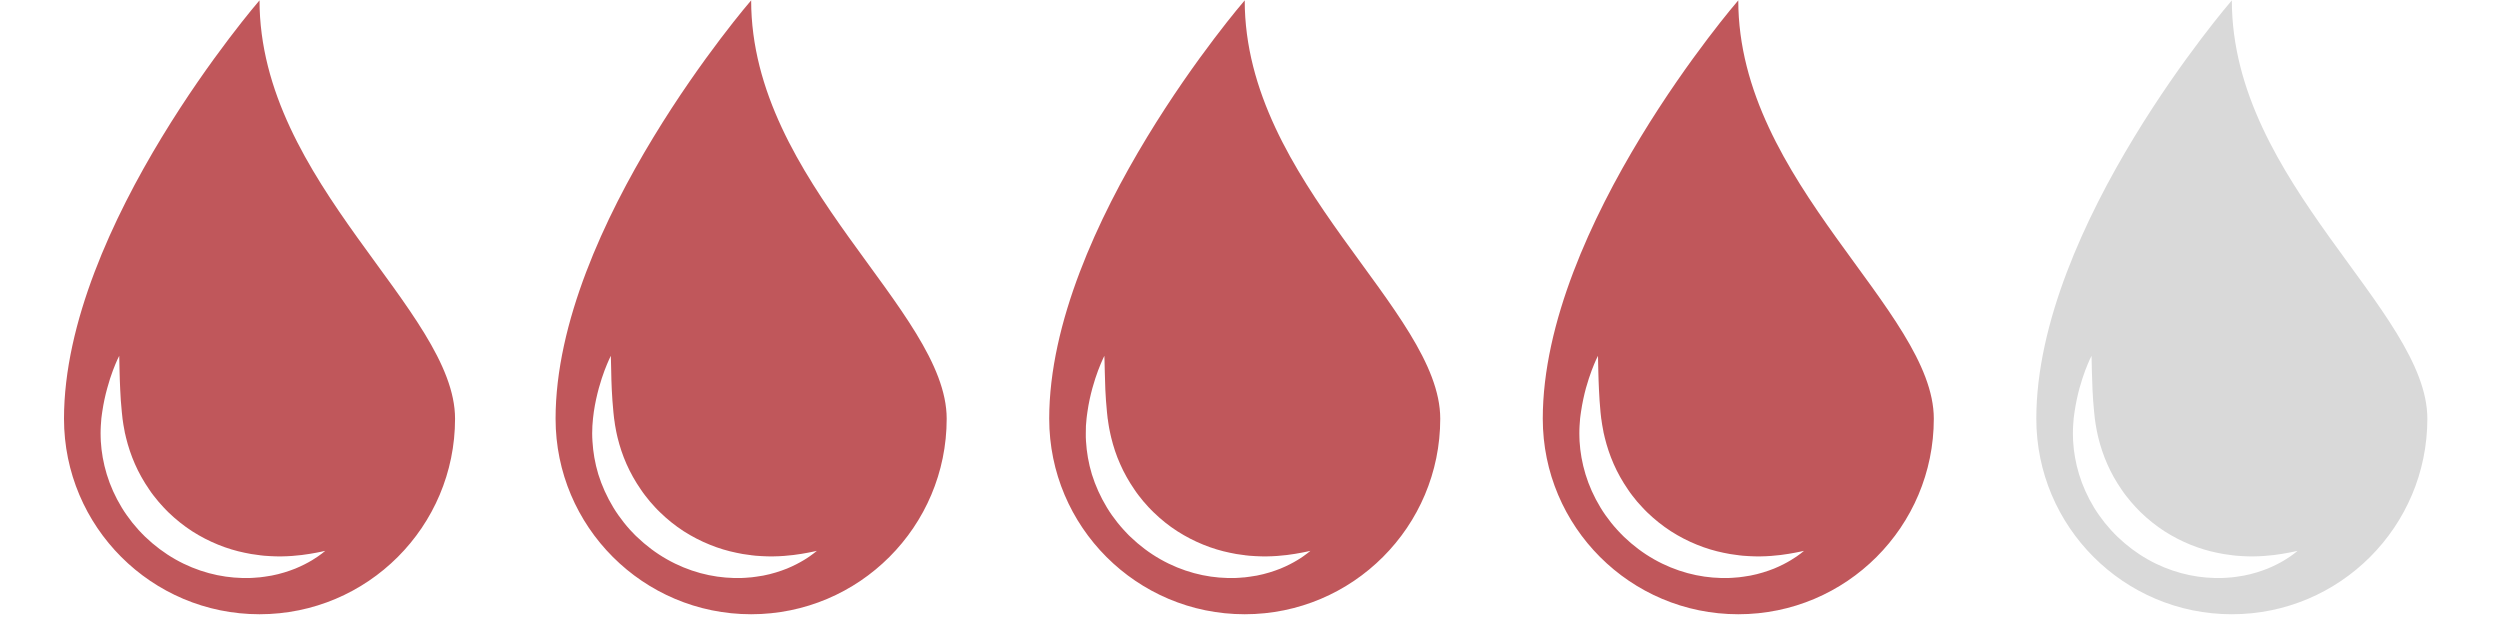
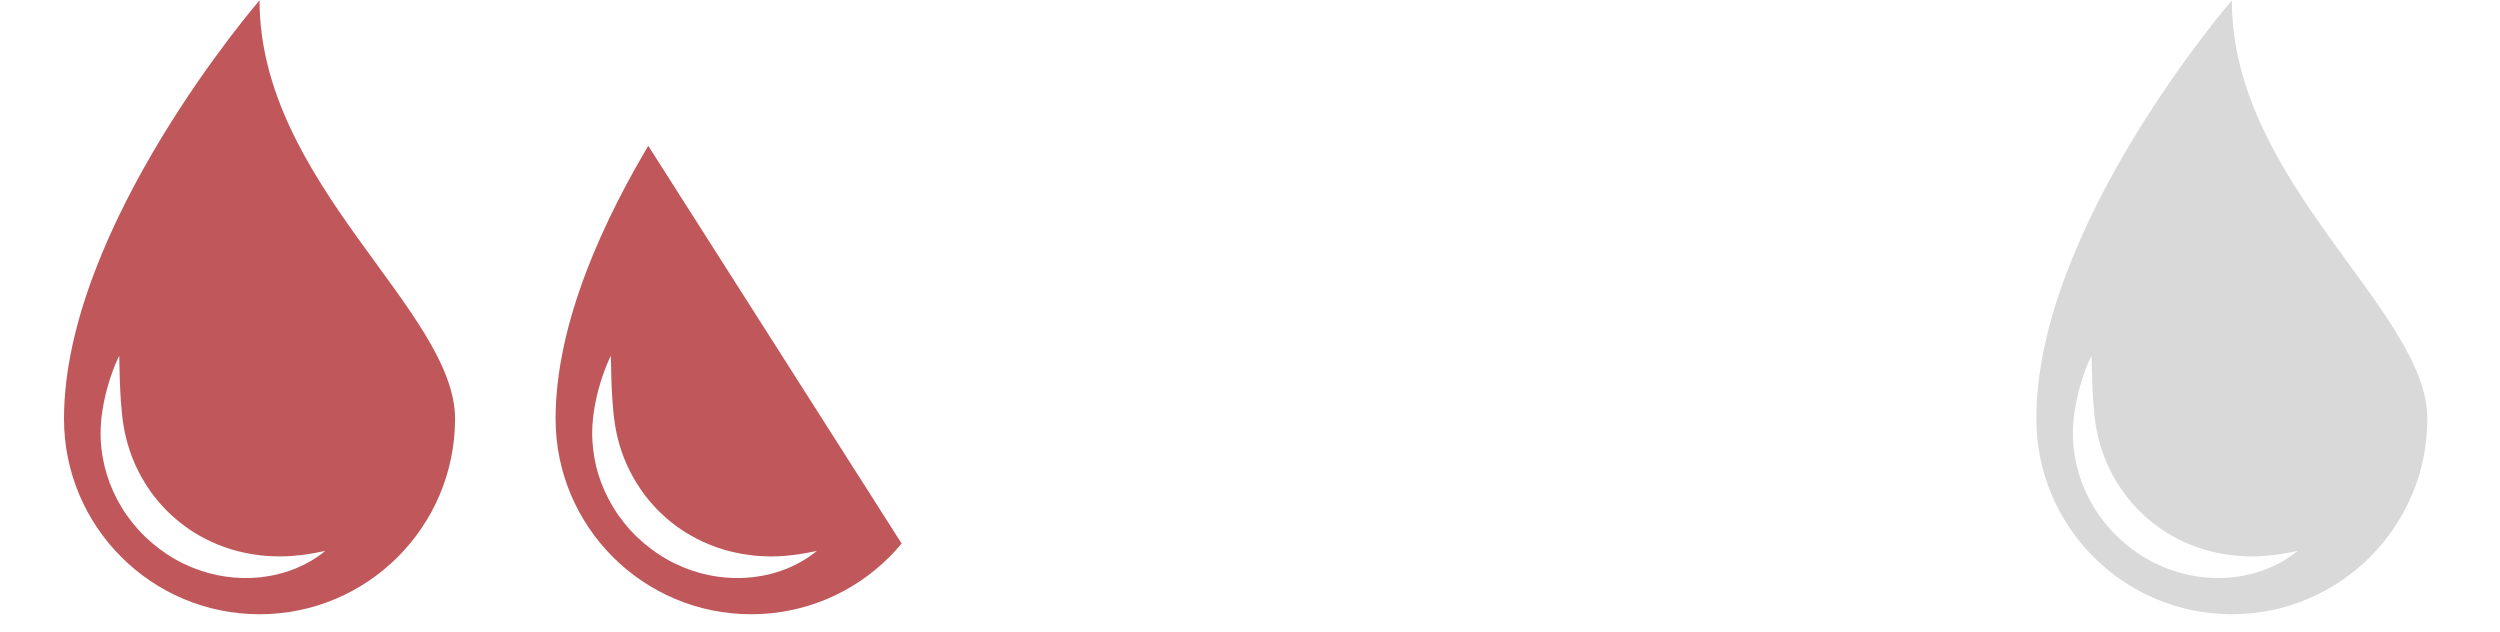
<svg xmlns="http://www.w3.org/2000/svg" width="190" zoomAndPan="magnify" viewBox="0 0 142.5 36" height="48" preserveAspectRatio="xMidYMid meet" version="1.0">
  <defs>
    <clipPath id="cc88fc4f2a">
      <path d="M 3.648 0.02 L 25.938 0.02 L 25.938 35.012 L 3.648 35.012 Z M 3.648 0.02 " clip-rule="nonzero" />
    </clipPath>
    <clipPath id="00c6b24b67">
-       <path d="M 31.668 0.02 L 53.961 0.02 L 53.961 35.012 L 31.668 35.012 Z M 31.668 0.02 " clip-rule="nonzero" />
+       <path d="M 31.668 0.02 L 53.961 35.012 L 31.668 35.012 Z M 31.668 0.02 " clip-rule="nonzero" />
    </clipPath>
    <clipPath id="b26f2de623">
-       <path d="M 59.805 0.02 L 82.094 0.02 L 82.094 35.012 L 59.805 35.012 Z M 59.805 0.02 " clip-rule="nonzero" />
-     </clipPath>
+       </clipPath>
    <clipPath id="0105f7d166">
-       <path d="M 87.938 0.02 L 110.227 0.02 L 110.227 35.012 L 87.938 35.012 Z M 87.938 0.02 " clip-rule="nonzero" />
-     </clipPath>
+       </clipPath>
    <clipPath id="b47434719d">
      <path d="M 116.07 0.02 L 138.359 0.02 L 138.359 35.012 L 116.07 35.012 Z M 116.07 0.02 " clip-rule="nonzero" />
    </clipPath>
  </defs>
  <g clip-path="url(#cc88fc4f2a)">
    <path fill="#c0575b" d="M 18.355 31.547 C 18.23 31.641 18.043 31.781 17.793 31.93 C 17.539 32.082 17.219 32.25 16.832 32.41 C 16.445 32.562 15.992 32.711 15.48 32.809 C 15.355 32.832 15.223 32.852 15.09 32.871 C 15.02 32.883 14.953 32.891 14.883 32.898 L 14.832 32.906 L 14.805 32.906 L 14.793 32.91 C 14.758 32.91 14.781 32.91 14.77 32.91 L 14.766 32.91 C 14.734 32.914 14.699 32.914 14.668 32.918 C 14.602 32.922 14.535 32.93 14.469 32.934 C 14.402 32.938 14.336 32.945 14.258 32.945 C 14.109 32.945 13.949 32.949 13.797 32.945 C 13.191 32.93 12.547 32.844 11.902 32.668 C 11.254 32.492 10.605 32.23 9.988 31.879 C 9.375 31.531 8.793 31.094 8.273 30.594 C 8.207 30.535 8.145 30.469 8.082 30.402 L 7.898 30.207 C 7.777 30.074 7.664 29.938 7.547 29.797 C 7.328 29.516 7.117 29.227 6.934 28.922 C 6.566 28.316 6.281 27.68 6.086 27.039 C 5.891 26.398 5.781 25.758 5.746 25.152 C 5.742 25.074 5.742 25 5.738 24.926 C 5.734 24.852 5.73 24.777 5.734 24.703 C 5.738 24.559 5.734 24.414 5.746 24.273 C 5.758 24.129 5.766 23.992 5.777 23.852 C 5.785 23.789 5.793 23.727 5.801 23.664 C 5.809 23.602 5.82 23.535 5.828 23.473 C 5.902 22.969 6.004 22.516 6.113 22.125 C 6.219 21.73 6.332 21.395 6.434 21.121 C 6.535 20.848 6.629 20.641 6.691 20.496 C 6.758 20.355 6.797 20.281 6.797 20.281 C 6.797 20.281 6.801 20.363 6.801 20.52 C 6.805 20.676 6.812 20.898 6.816 21.188 C 6.824 21.473 6.832 21.816 6.852 22.207 C 6.867 22.598 6.898 23.035 6.945 23.5 C 6.957 23.617 6.969 23.738 6.984 23.863 L 6.984 23.867 C 6.984 23.871 6.984 23.863 6.984 23.871 L 6.984 23.879 L 6.988 23.902 L 6.996 23.945 C 7 23.977 7.004 24.004 7.008 24.035 C 7.016 24.094 7.027 24.156 7.035 24.215 C 7.055 24.336 7.078 24.457 7.102 24.578 C 7.109 24.641 7.125 24.703 7.141 24.762 C 7.156 24.824 7.168 24.887 7.184 24.949 C 7.305 25.445 7.473 25.953 7.691 26.449 C 7.91 26.949 8.188 27.441 8.508 27.906 C 8.664 28.145 8.844 28.363 9.027 28.586 C 9.07 28.641 9.121 28.695 9.168 28.746 C 9.215 28.801 9.262 28.855 9.312 28.906 C 9.414 29.008 9.508 29.117 9.613 29.215 C 10.027 29.613 10.477 29.973 10.953 30.281 C 11.43 30.586 11.93 30.844 12.434 31.047 C 12.941 31.254 13.453 31.406 13.953 31.508 C 14.016 31.523 14.074 31.531 14.133 31.543 C 14.195 31.555 14.254 31.566 14.312 31.578 C 14.367 31.59 14.438 31.598 14.504 31.605 C 14.57 31.617 14.633 31.625 14.699 31.633 C 14.73 31.637 14.766 31.641 14.797 31.645 L 14.805 31.648 C 14.797 31.648 14.824 31.648 14.793 31.648 L 14.805 31.648 L 14.828 31.652 L 14.871 31.656 C 14.934 31.66 14.992 31.668 15.051 31.676 C 15.168 31.684 15.285 31.691 15.398 31.699 C 15.855 31.727 16.281 31.715 16.66 31.688 C 17.043 31.66 17.379 31.617 17.656 31.57 C 17.797 31.547 17.922 31.523 18.031 31.504 C 18.137 31.48 18.23 31.465 18.305 31.449 C 18.457 31.414 18.539 31.398 18.539 31.398 C 18.539 31.398 18.477 31.449 18.355 31.547 Z M 14.793 0.02 C 14.793 0.02 3.648 12.891 3.648 23.867 C 3.648 30.02 8.637 35.012 14.793 35.012 C 20.949 35.012 25.938 30.02 25.938 23.867 C 25.938 17.711 14.793 10.418 14.793 0.02 " fill-opacity="1" fill-rule="nonzero" />
  </g>
  <g clip-path="url(#00c6b24b67)">
    <path fill="#c0575b" d="M 46.375 31.547 C 46.25 31.641 46.066 31.781 45.812 31.93 C 45.559 32.082 45.242 32.25 44.855 32.41 C 44.469 32.562 44.016 32.711 43.504 32.809 C 43.375 32.832 43.246 32.852 43.109 32.871 C 43.043 32.883 42.977 32.891 42.906 32.898 L 42.855 32.906 L 42.828 32.906 L 42.816 32.91 C 42.781 32.91 42.801 32.91 42.793 32.91 L 42.785 32.91 C 42.754 32.914 42.723 32.914 42.688 32.918 C 42.625 32.922 42.559 32.93 42.492 32.934 C 42.426 32.938 42.359 32.945 42.281 32.945 C 42.129 32.945 41.969 32.949 41.816 32.945 C 41.211 32.93 40.57 32.844 39.922 32.668 C 39.277 32.492 38.629 32.23 38.012 31.879 C 37.395 31.531 36.816 31.094 36.297 30.594 C 36.23 30.535 36.168 30.469 36.105 30.402 L 35.918 30.207 C 35.797 30.074 35.684 29.938 35.57 29.797 C 35.348 29.516 35.141 29.227 34.957 28.922 C 34.59 28.316 34.305 27.68 34.105 27.039 C 33.91 26.398 33.805 25.758 33.77 25.152 C 33.766 25.074 33.762 25 33.758 24.926 C 33.754 24.852 33.754 24.777 33.754 24.703 C 33.758 24.559 33.758 24.414 33.766 24.273 C 33.777 24.129 33.789 23.992 33.801 23.852 C 33.809 23.789 33.816 23.727 33.824 23.664 C 33.832 23.602 33.84 23.535 33.848 23.473 C 33.922 22.969 34.027 22.516 34.133 22.125 C 34.242 21.73 34.355 21.395 34.457 21.121 C 34.559 20.848 34.652 20.641 34.715 20.496 C 34.781 20.355 34.816 20.281 34.816 20.281 C 34.816 20.281 34.82 20.363 34.824 20.52 C 34.828 20.676 34.832 20.898 34.84 21.188 C 34.844 21.473 34.852 21.816 34.871 22.207 C 34.891 22.598 34.918 23.035 34.965 23.5 C 34.977 23.617 34.992 23.738 35.004 23.863 L 35.004 23.867 C 35.004 23.871 35.004 23.863 35.008 23.871 L 35.008 23.879 L 35.012 23.902 L 35.016 23.945 C 35.023 23.977 35.027 24.004 35.031 24.035 C 35.039 24.094 35.047 24.156 35.055 24.215 C 35.074 24.336 35.102 24.457 35.121 24.578 C 35.133 24.641 35.148 24.703 35.16 24.762 C 35.176 24.824 35.191 24.887 35.203 24.949 C 35.324 25.445 35.492 25.953 35.711 26.449 C 35.934 26.949 36.207 27.441 36.531 27.906 C 36.688 28.145 36.867 28.363 37.047 28.586 C 37.094 28.641 37.141 28.695 37.191 28.746 C 37.238 28.801 37.281 28.855 37.332 28.906 C 37.434 29.008 37.527 29.117 37.637 29.215 C 38.047 29.613 38.496 29.973 38.973 30.281 C 39.453 30.586 39.949 30.844 40.457 31.047 C 40.961 31.254 41.477 31.406 41.977 31.508 C 42.039 31.523 42.098 31.531 42.156 31.543 C 42.215 31.555 42.273 31.566 42.332 31.578 C 42.387 31.59 42.457 31.598 42.523 31.605 C 42.59 31.617 42.656 31.625 42.723 31.633 C 42.754 31.637 42.785 31.641 42.82 31.645 L 42.824 31.648 C 42.82 31.648 42.844 31.648 42.816 31.648 L 42.828 31.648 L 42.848 31.652 L 42.895 31.656 C 42.953 31.66 43.012 31.668 43.07 31.676 C 43.188 31.684 43.305 31.691 43.418 31.699 C 43.875 31.727 44.301 31.715 44.684 31.688 C 45.062 31.66 45.398 31.617 45.68 31.57 C 45.816 31.547 45.941 31.523 46.051 31.504 C 46.16 31.48 46.254 31.465 46.328 31.449 C 46.48 31.414 46.562 31.398 46.562 31.398 C 46.562 31.398 46.496 31.449 46.375 31.547 Z M 42.816 0.02 C 42.816 0.02 31.668 12.891 31.668 23.867 C 31.668 30.02 36.66 35.012 42.816 35.012 C 48.969 35.012 53.961 30.02 53.961 23.867 C 53.961 17.711 42.816 10.418 42.816 0.02 " fill-opacity="1" fill-rule="nonzero" />
  </g>
  <g clip-path="url(#b26f2de623)">
-     <path fill="#c0575b" d="M 74.508 31.547 C 74.383 31.641 74.199 31.781 73.945 31.93 C 73.695 32.082 73.375 32.25 72.988 32.41 C 72.602 32.562 72.148 32.711 71.637 32.809 C 71.512 32.832 71.379 32.852 71.242 32.871 C 71.176 32.883 71.109 32.891 71.039 32.898 L 70.988 32.906 L 70.961 32.906 L 70.949 32.91 C 70.914 32.91 70.934 32.91 70.926 32.91 L 70.922 32.91 C 70.887 32.914 70.855 32.914 70.82 32.918 C 70.758 32.922 70.691 32.93 70.625 32.934 C 70.559 32.938 70.492 32.945 70.414 32.945 C 70.262 32.945 70.105 32.949 69.953 32.945 C 69.348 32.93 68.703 32.844 68.059 32.668 C 67.41 32.492 66.762 32.23 66.145 31.879 C 65.527 31.531 64.949 31.094 64.43 30.594 C 64.363 30.535 64.301 30.469 64.238 30.402 L 64.055 30.207 C 63.934 30.074 63.816 29.938 63.703 29.797 C 63.48 29.516 63.273 29.227 63.09 28.922 C 62.723 28.316 62.438 27.68 62.238 27.039 C 62.043 26.398 61.938 25.758 61.902 25.152 C 61.898 25.074 61.895 25 61.891 24.926 C 61.891 24.852 61.887 24.777 61.891 24.703 C 61.891 24.559 61.891 24.414 61.898 24.273 C 61.91 24.129 61.922 23.992 61.934 23.852 C 61.941 23.789 61.949 23.727 61.957 23.664 C 61.965 23.602 61.973 23.535 61.984 23.473 C 62.055 22.969 62.16 22.516 62.266 22.125 C 62.375 21.73 62.488 21.395 62.59 21.121 C 62.691 20.848 62.785 20.641 62.848 20.496 C 62.914 20.355 62.949 20.281 62.949 20.281 C 62.949 20.281 62.953 20.363 62.957 20.52 C 62.961 20.676 62.965 20.898 62.973 21.188 C 62.98 21.473 62.988 21.816 63.004 22.207 C 63.023 22.598 63.051 23.035 63.098 23.5 C 63.113 23.617 63.125 23.738 63.137 23.863 L 63.137 23.867 C 63.137 23.871 63.141 23.863 63.141 23.871 L 63.141 23.879 L 63.145 23.902 L 63.152 23.945 C 63.156 23.977 63.16 24.004 63.164 24.035 C 63.172 24.094 63.18 24.156 63.191 24.215 C 63.207 24.336 63.234 24.457 63.258 24.578 C 63.266 24.641 63.281 24.703 63.297 24.762 C 63.309 24.824 63.324 24.887 63.34 24.949 C 63.461 25.445 63.625 25.953 63.848 26.449 C 64.066 26.949 64.344 27.441 64.664 27.906 C 64.82 28.145 65 28.363 65.18 28.586 C 65.227 28.641 65.277 28.695 65.324 28.746 C 65.371 28.801 65.414 28.855 65.465 28.906 C 65.566 29.008 65.664 29.117 65.77 29.215 C 66.18 29.613 66.629 29.973 67.109 30.281 C 67.586 30.586 68.086 30.844 68.59 31.047 C 69.098 31.254 69.609 31.406 70.109 31.508 C 70.172 31.523 70.23 31.531 70.289 31.543 C 70.348 31.555 70.406 31.566 70.465 31.578 C 70.523 31.59 70.59 31.598 70.656 31.605 C 70.723 31.617 70.789 31.625 70.855 31.633 C 70.887 31.637 70.922 31.641 70.953 31.645 L 70.957 31.648 C 70.953 31.648 70.977 31.648 70.949 31.648 L 70.961 31.648 L 70.98 31.652 L 71.027 31.656 C 71.086 31.66 71.145 31.668 71.203 31.676 C 71.324 31.684 71.438 31.691 71.555 31.699 C 72.008 31.727 72.438 31.715 72.816 31.688 C 73.199 31.66 73.535 31.617 73.812 31.57 C 73.949 31.547 74.074 31.523 74.184 31.504 C 74.293 31.48 74.387 31.465 74.461 31.449 C 74.613 31.414 74.695 31.398 74.695 31.398 C 74.695 31.398 74.633 31.449 74.508 31.547 Z M 70.949 0.02 C 70.949 0.02 59.805 12.891 59.805 23.867 C 59.805 30.02 64.793 35.012 70.949 35.012 C 77.102 35.012 82.094 30.02 82.094 23.867 C 82.094 17.711 70.949 10.418 70.949 0.02 " fill-opacity="1" fill-rule="nonzero" />
-   </g>
+     </g>
  <g clip-path="url(#0105f7d166)">
    <path fill="#c0575b" d="M 102.645 31.547 C 102.52 31.641 102.332 31.781 102.078 31.93 C 101.828 32.082 101.508 32.25 101.121 32.41 C 100.734 32.562 100.281 32.711 99.77 32.809 C 99.645 32.832 99.512 32.852 99.379 32.871 C 99.309 32.883 99.242 32.891 99.172 32.898 L 99.121 32.906 L 99.094 32.906 L 99.082 32.91 C 99.047 32.91 99.07 32.91 99.059 32.91 L 99.055 32.91 C 99.02 32.914 98.988 32.914 98.957 32.918 C 98.891 32.922 98.824 32.93 98.758 32.934 C 98.691 32.938 98.625 32.945 98.547 32.945 C 98.395 32.945 98.238 32.949 98.086 32.945 C 97.48 32.93 96.836 32.844 96.191 32.668 C 95.543 32.492 94.895 32.23 94.277 31.879 C 93.66 31.531 93.082 31.094 92.562 30.594 C 92.496 30.535 92.434 30.469 92.371 30.402 L 92.188 30.207 C 92.066 30.074 91.949 29.938 91.836 29.797 C 91.613 29.516 91.406 29.227 91.223 28.922 C 90.855 28.316 90.57 27.68 90.375 27.039 C 90.18 26.398 90.07 25.758 90.035 25.152 C 90.031 25.074 90.027 25 90.027 24.926 C 90.023 24.852 90.02 24.777 90.023 24.703 C 90.027 24.559 90.023 24.414 90.035 24.273 C 90.043 24.129 90.055 23.992 90.066 23.852 C 90.074 23.789 90.082 23.727 90.09 23.664 C 90.098 23.602 90.105 23.535 90.117 23.473 C 90.191 22.969 90.293 22.516 90.398 22.125 C 90.508 21.73 90.621 21.395 90.723 21.121 C 90.824 20.848 90.918 20.641 90.98 20.496 C 91.047 20.355 91.086 20.281 91.086 20.281 C 91.086 20.281 91.09 20.363 91.09 20.52 C 91.094 20.676 91.098 20.898 91.105 21.188 C 91.113 21.473 91.121 21.816 91.141 22.207 C 91.156 22.598 91.188 23.035 91.23 23.5 C 91.246 23.617 91.258 23.738 91.27 23.863 L 91.273 23.867 C 91.273 23.871 91.273 23.863 91.273 23.871 L 91.273 23.879 L 91.277 23.902 L 91.285 23.945 C 91.289 23.977 91.293 24.004 91.297 24.035 C 91.305 24.094 91.312 24.156 91.324 24.215 C 91.344 24.336 91.367 24.457 91.391 24.578 C 91.398 24.641 91.414 24.703 91.43 24.762 C 91.441 24.824 91.457 24.887 91.473 24.949 C 91.594 25.445 91.762 25.953 91.98 26.449 C 92.199 26.949 92.477 27.441 92.797 27.906 C 92.953 28.145 93.133 28.363 93.312 28.586 C 93.359 28.641 93.41 28.695 93.457 28.746 C 93.504 28.801 93.551 28.855 93.602 28.906 C 93.699 29.008 93.797 29.117 93.902 29.215 C 94.316 29.613 94.766 29.973 95.242 30.281 C 95.719 30.586 96.219 30.844 96.723 31.047 C 97.23 31.254 97.742 31.406 98.242 31.508 C 98.305 31.523 98.363 31.531 98.422 31.543 C 98.48 31.555 98.543 31.566 98.602 31.578 C 98.656 31.59 98.727 31.598 98.789 31.605 C 98.855 31.617 98.922 31.625 98.988 31.633 C 99.02 31.637 99.055 31.641 99.086 31.645 L 99.09 31.648 C 99.086 31.648 99.113 31.648 99.082 31.648 L 99.094 31.648 L 99.117 31.652 L 99.16 31.656 C 99.219 31.66 99.281 31.668 99.34 31.676 C 99.457 31.684 99.57 31.691 99.688 31.699 C 100.145 31.727 100.57 31.715 100.949 31.688 C 101.332 31.66 101.668 31.617 101.945 31.57 C 102.086 31.547 102.207 31.523 102.316 31.504 C 102.426 31.48 102.52 31.465 102.594 31.449 C 102.746 31.414 102.828 31.398 102.828 31.398 C 102.828 31.398 102.766 31.449 102.645 31.547 Z M 99.082 0.02 C 99.082 0.02 87.938 12.891 87.938 23.867 C 87.938 30.02 92.926 35.012 99.082 35.012 C 105.238 35.012 110.227 30.02 110.227 23.867 C 110.227 17.711 99.082 10.418 99.082 0.02 " fill-opacity="1" fill-rule="nonzero" />
  </g>
  <g clip-path="url(#b47434719d)">
    <path fill="#d9d9d9" d="M 130.777 31.547 C 130.652 31.641 130.465 31.781 130.215 31.93 C 129.961 32.082 129.641 32.25 129.254 32.41 C 128.867 32.562 128.414 32.711 127.902 32.809 C 127.777 32.832 127.645 32.852 127.512 32.871 C 127.441 32.883 127.375 32.891 127.305 32.898 L 127.254 32.906 L 127.227 32.906 L 127.215 32.91 C 127.18 32.91 127.203 32.91 127.191 32.91 L 127.188 32.91 C 127.156 32.914 127.121 32.914 127.09 32.918 C 127.023 32.922 126.957 32.93 126.891 32.934 C 126.824 32.938 126.758 32.945 126.68 32.945 C 126.531 32.945 126.371 32.949 126.219 32.945 C 125.613 32.93 124.969 32.844 124.324 32.668 C 123.676 32.492 123.027 32.23 122.41 31.879 C 121.797 31.531 121.215 31.094 120.695 30.594 C 120.629 30.535 120.566 30.469 120.504 30.402 L 120.32 30.207 C 120.199 30.074 120.086 29.938 119.969 29.797 C 119.75 29.516 119.539 29.227 119.355 28.922 C 118.988 28.316 118.703 27.68 118.508 27.039 C 118.312 26.398 118.203 25.758 118.168 25.152 C 118.164 25.074 118.164 25 118.16 24.926 C 118.156 24.852 118.152 24.777 118.156 24.703 C 118.16 24.559 118.156 24.414 118.168 24.273 C 118.18 24.129 118.188 23.992 118.199 23.852 C 118.207 23.789 118.215 23.727 118.223 23.664 C 118.23 23.602 118.242 23.535 118.25 23.473 C 118.324 22.969 118.426 22.516 118.531 22.125 C 118.641 21.73 118.754 21.395 118.855 21.121 C 118.957 20.848 119.051 20.641 119.113 20.496 C 119.18 20.355 119.219 20.281 119.219 20.281 C 119.219 20.281 119.223 20.363 119.223 20.52 C 119.227 20.676 119.234 20.898 119.238 21.188 C 119.246 21.473 119.254 21.816 119.273 22.207 C 119.289 22.598 119.32 23.035 119.367 23.5 C 119.379 23.617 119.391 23.738 119.406 23.863 L 119.406 23.867 C 119.406 23.871 119.406 23.863 119.406 23.871 L 119.406 23.879 L 119.41 23.902 L 119.418 23.945 C 119.422 23.977 119.426 24.004 119.43 24.035 C 119.438 24.094 119.449 24.156 119.457 24.215 C 119.477 24.336 119.5 24.457 119.523 24.578 C 119.531 24.641 119.547 24.703 119.562 24.762 C 119.578 24.824 119.59 24.887 119.605 24.949 C 119.727 25.445 119.895 25.953 120.113 26.449 C 120.332 26.949 120.609 27.441 120.93 27.906 C 121.086 28.145 121.266 28.363 121.449 28.586 C 121.492 28.641 121.543 28.695 121.59 28.746 C 121.637 28.801 121.684 28.855 121.734 28.906 C 121.836 29.008 121.93 29.117 122.035 29.215 C 122.449 29.613 122.898 29.973 123.375 30.281 C 123.852 30.586 124.352 30.844 124.855 31.047 C 125.363 31.254 125.875 31.406 126.375 31.508 C 126.438 31.523 126.496 31.531 126.555 31.543 C 126.617 31.555 126.676 31.566 126.734 31.578 C 126.789 31.59 126.859 31.598 126.926 31.605 C 126.992 31.617 127.055 31.625 127.121 31.633 C 127.152 31.637 127.188 31.641 127.219 31.645 L 127.227 31.648 C 127.219 31.648 127.246 31.648 127.215 31.648 L 127.227 31.648 L 127.25 31.652 L 127.293 31.656 C 127.355 31.66 127.414 31.668 127.473 31.676 C 127.59 31.684 127.707 31.691 127.82 31.699 C 128.277 31.727 128.703 31.715 129.082 31.688 C 129.465 31.66 129.801 31.617 130.078 31.57 C 130.219 31.547 130.344 31.523 130.453 31.504 C 130.559 31.48 130.652 31.465 130.727 31.449 C 130.879 31.414 130.961 31.398 130.961 31.398 C 130.961 31.398 130.898 31.449 130.777 31.547 Z M 127.215 0.02 C 127.215 0.02 116.07 12.891 116.07 23.867 C 116.07 30.02 121.059 35.012 127.215 35.012 C 133.371 35.012 138.359 30.02 138.359 23.867 C 138.359 17.711 127.215 10.418 127.215 0.02 " fill-opacity="1" fill-rule="nonzero" />
  </g>
</svg>